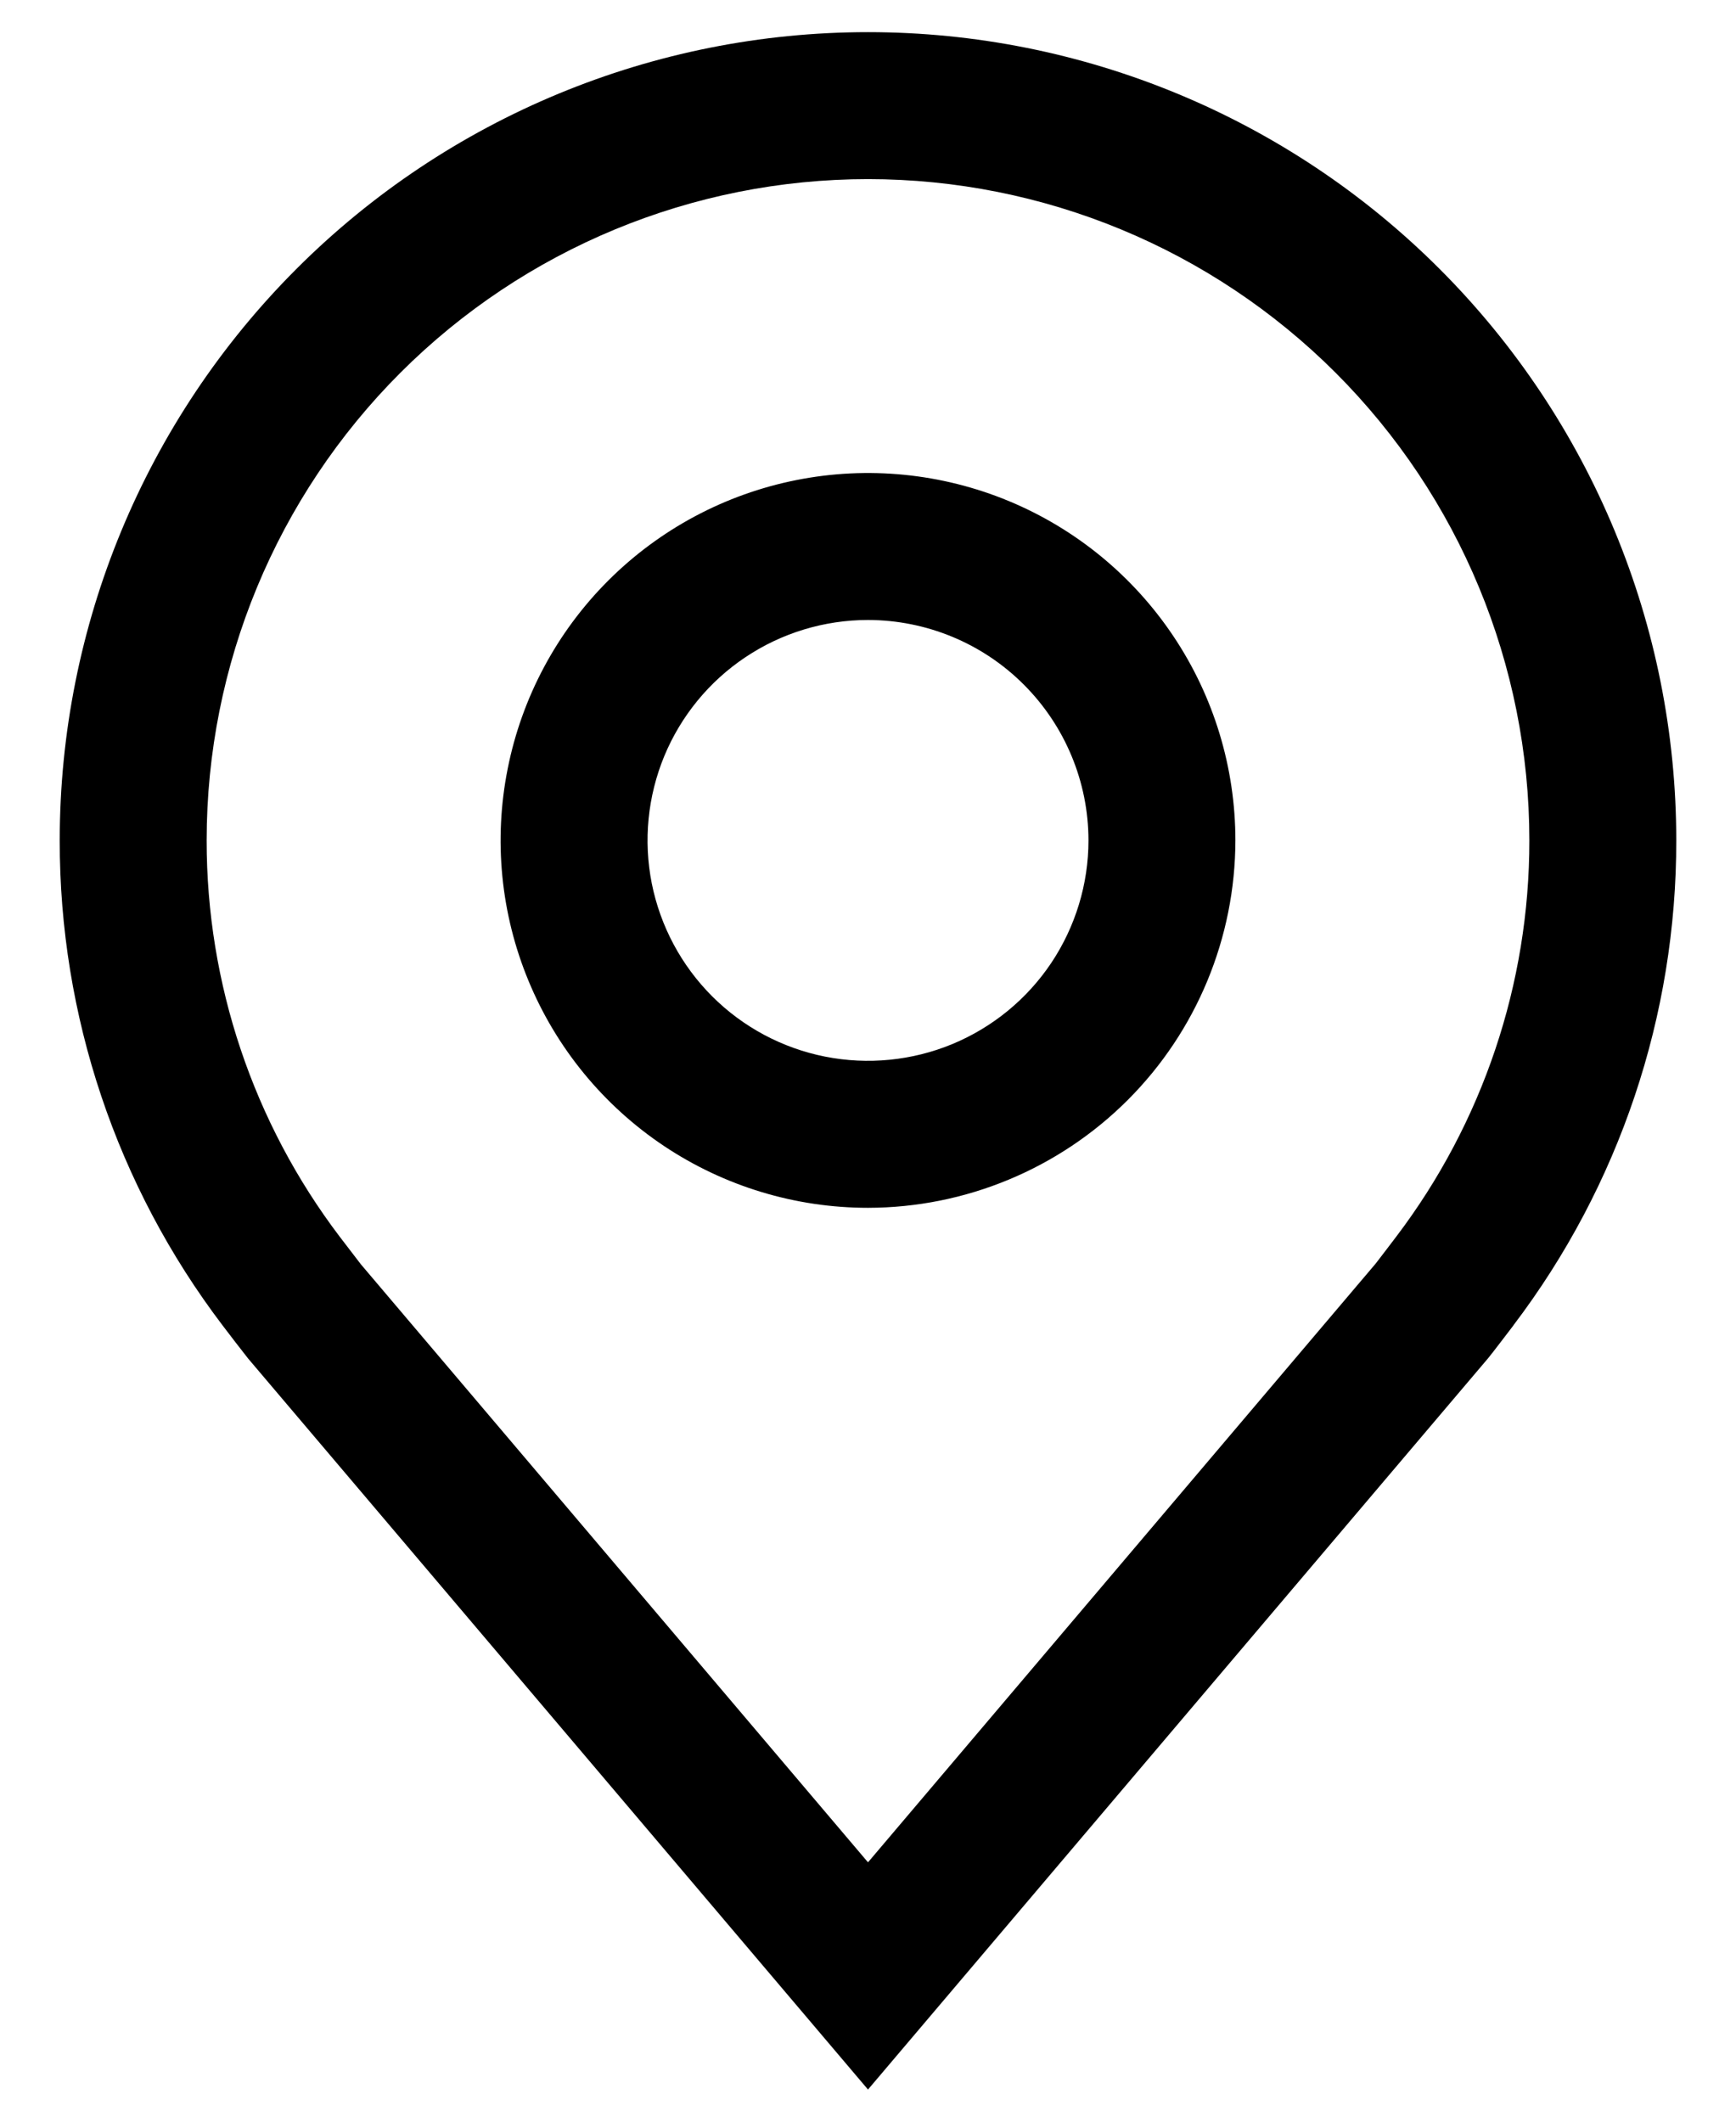
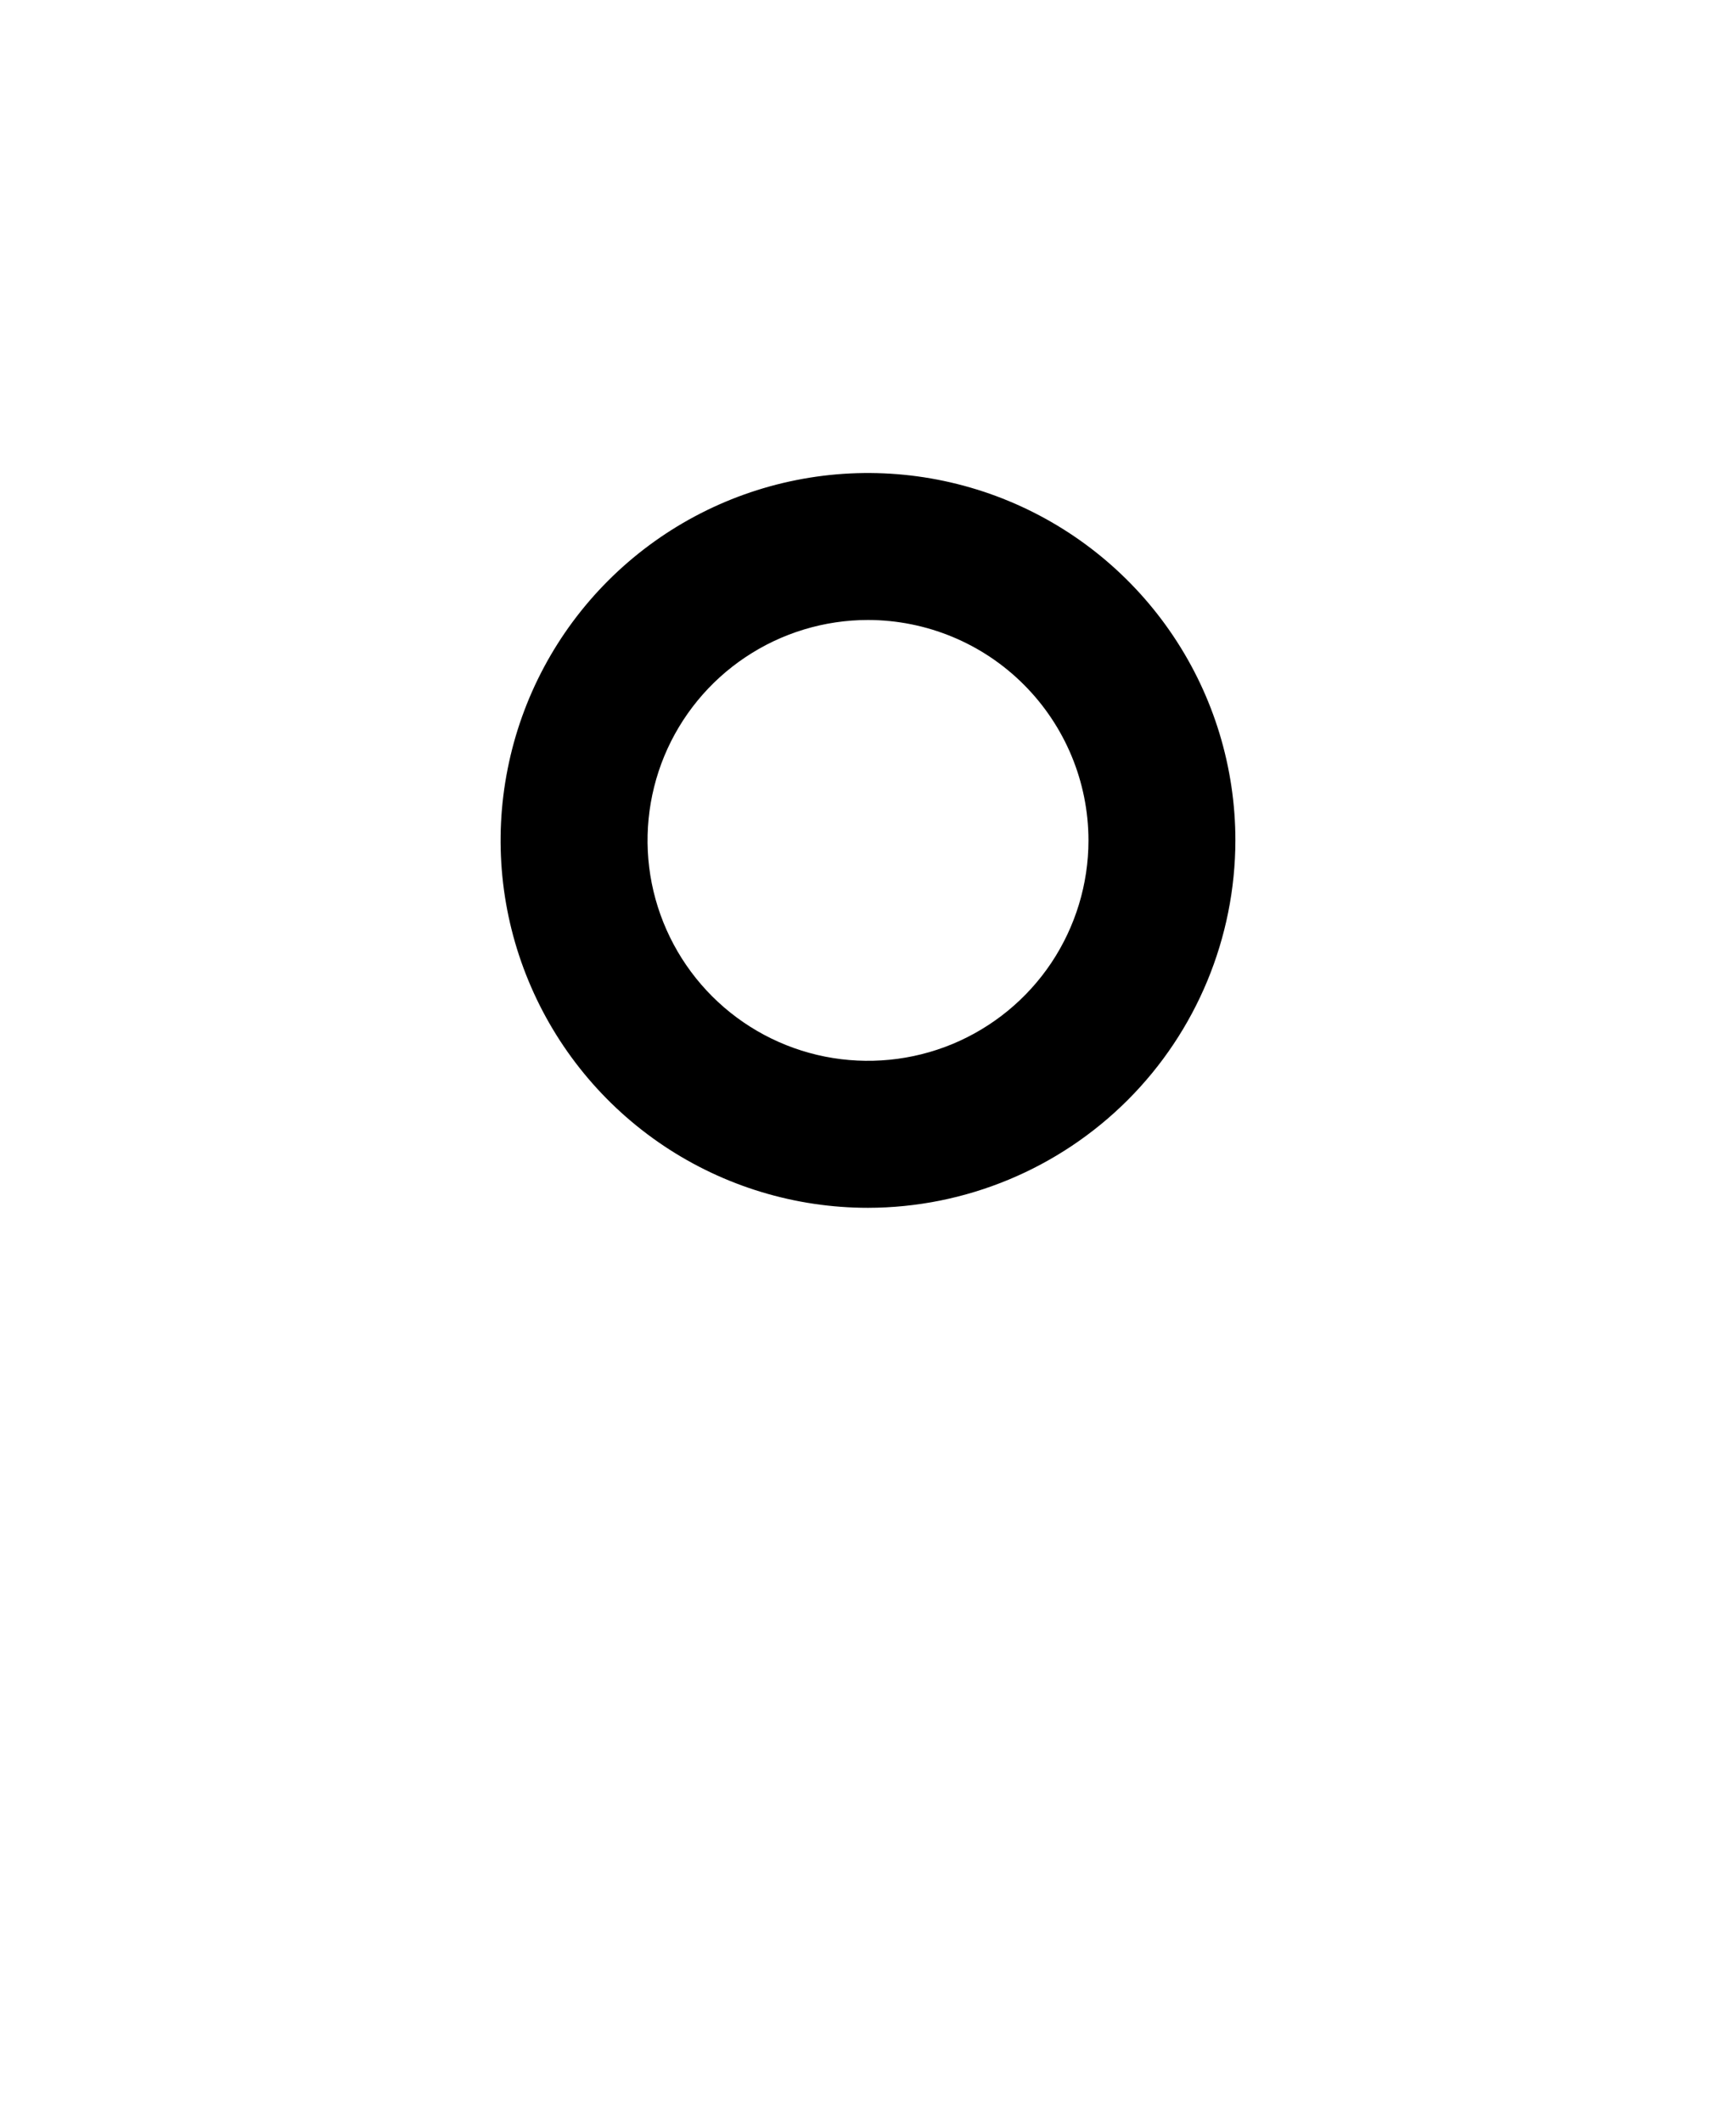
<svg xmlns="http://www.w3.org/2000/svg" width="27" height="33" viewBox="0 0 27 33" fill="none">
  <g id="Group">
    <g id="Group 642">
      <path id="Vector" d="M13.5 18.786C12.37 18.786 11.265 18.451 10.325 17.823C9.386 17.195 8.653 16.302 8.221 15.258C7.788 14.214 7.675 13.065 7.896 11.957C8.116 10.848 8.66 9.83 9.459 9.031C10.258 8.232 11.277 7.687 12.385 7.467C13.494 7.246 14.643 7.36 15.687 7.792C16.731 8.225 17.623 8.957 18.251 9.897C18.879 10.836 19.214 11.941 19.214 13.071C19.212 14.586 18.61 16.039 17.539 17.11C16.467 18.181 15.015 18.784 13.5 18.786ZM13.5 9.643C12.822 9.643 12.159 9.844 11.595 10.221C11.031 10.597 10.592 11.133 10.332 11.759C10.073 12.386 10.005 13.075 10.137 13.74C10.27 14.405 10.596 15.016 11.076 15.496C11.555 15.975 12.166 16.302 12.831 16.434C13.496 16.566 14.186 16.498 14.812 16.239C15.438 15.979 15.974 15.54 16.351 14.976C16.727 14.412 16.929 13.749 16.929 13.071C16.928 12.162 16.566 11.291 15.923 10.648C15.281 10.005 14.409 9.644 13.5 9.643Z" fill="black" />
-       <path id="Vector_2" d="M13.5 32.5L3.859 21.13C3.725 20.959 3.592 20.787 3.461 20.614C1.814 18.445 0.925 15.795 0.929 13.071C0.929 9.737 2.253 6.54 4.611 4.182C6.968 1.824 10.166 0.5 13.5 0.5C16.834 0.5 20.032 1.824 22.389 4.182C24.747 6.54 26.071 9.737 26.071 13.071C26.075 15.794 25.186 18.442 23.54 20.611L23.539 20.614C23.539 20.614 23.196 21.065 23.145 21.125L13.5 32.5ZM5.285 19.237C5.287 19.237 5.553 19.589 5.613 19.665L13.5 28.966L21.397 19.652C21.447 19.589 21.715 19.235 21.716 19.234C23.061 17.461 23.788 15.297 23.786 13.071C23.786 10.344 22.702 7.727 20.773 5.798C18.844 3.869 16.228 2.786 13.5 2.786C10.772 2.786 8.156 3.869 6.227 5.798C4.298 7.727 3.214 10.344 3.214 13.071C3.212 15.298 3.939 17.464 5.285 19.237Z" fill="black" />
    </g>
  </g>
</svg>